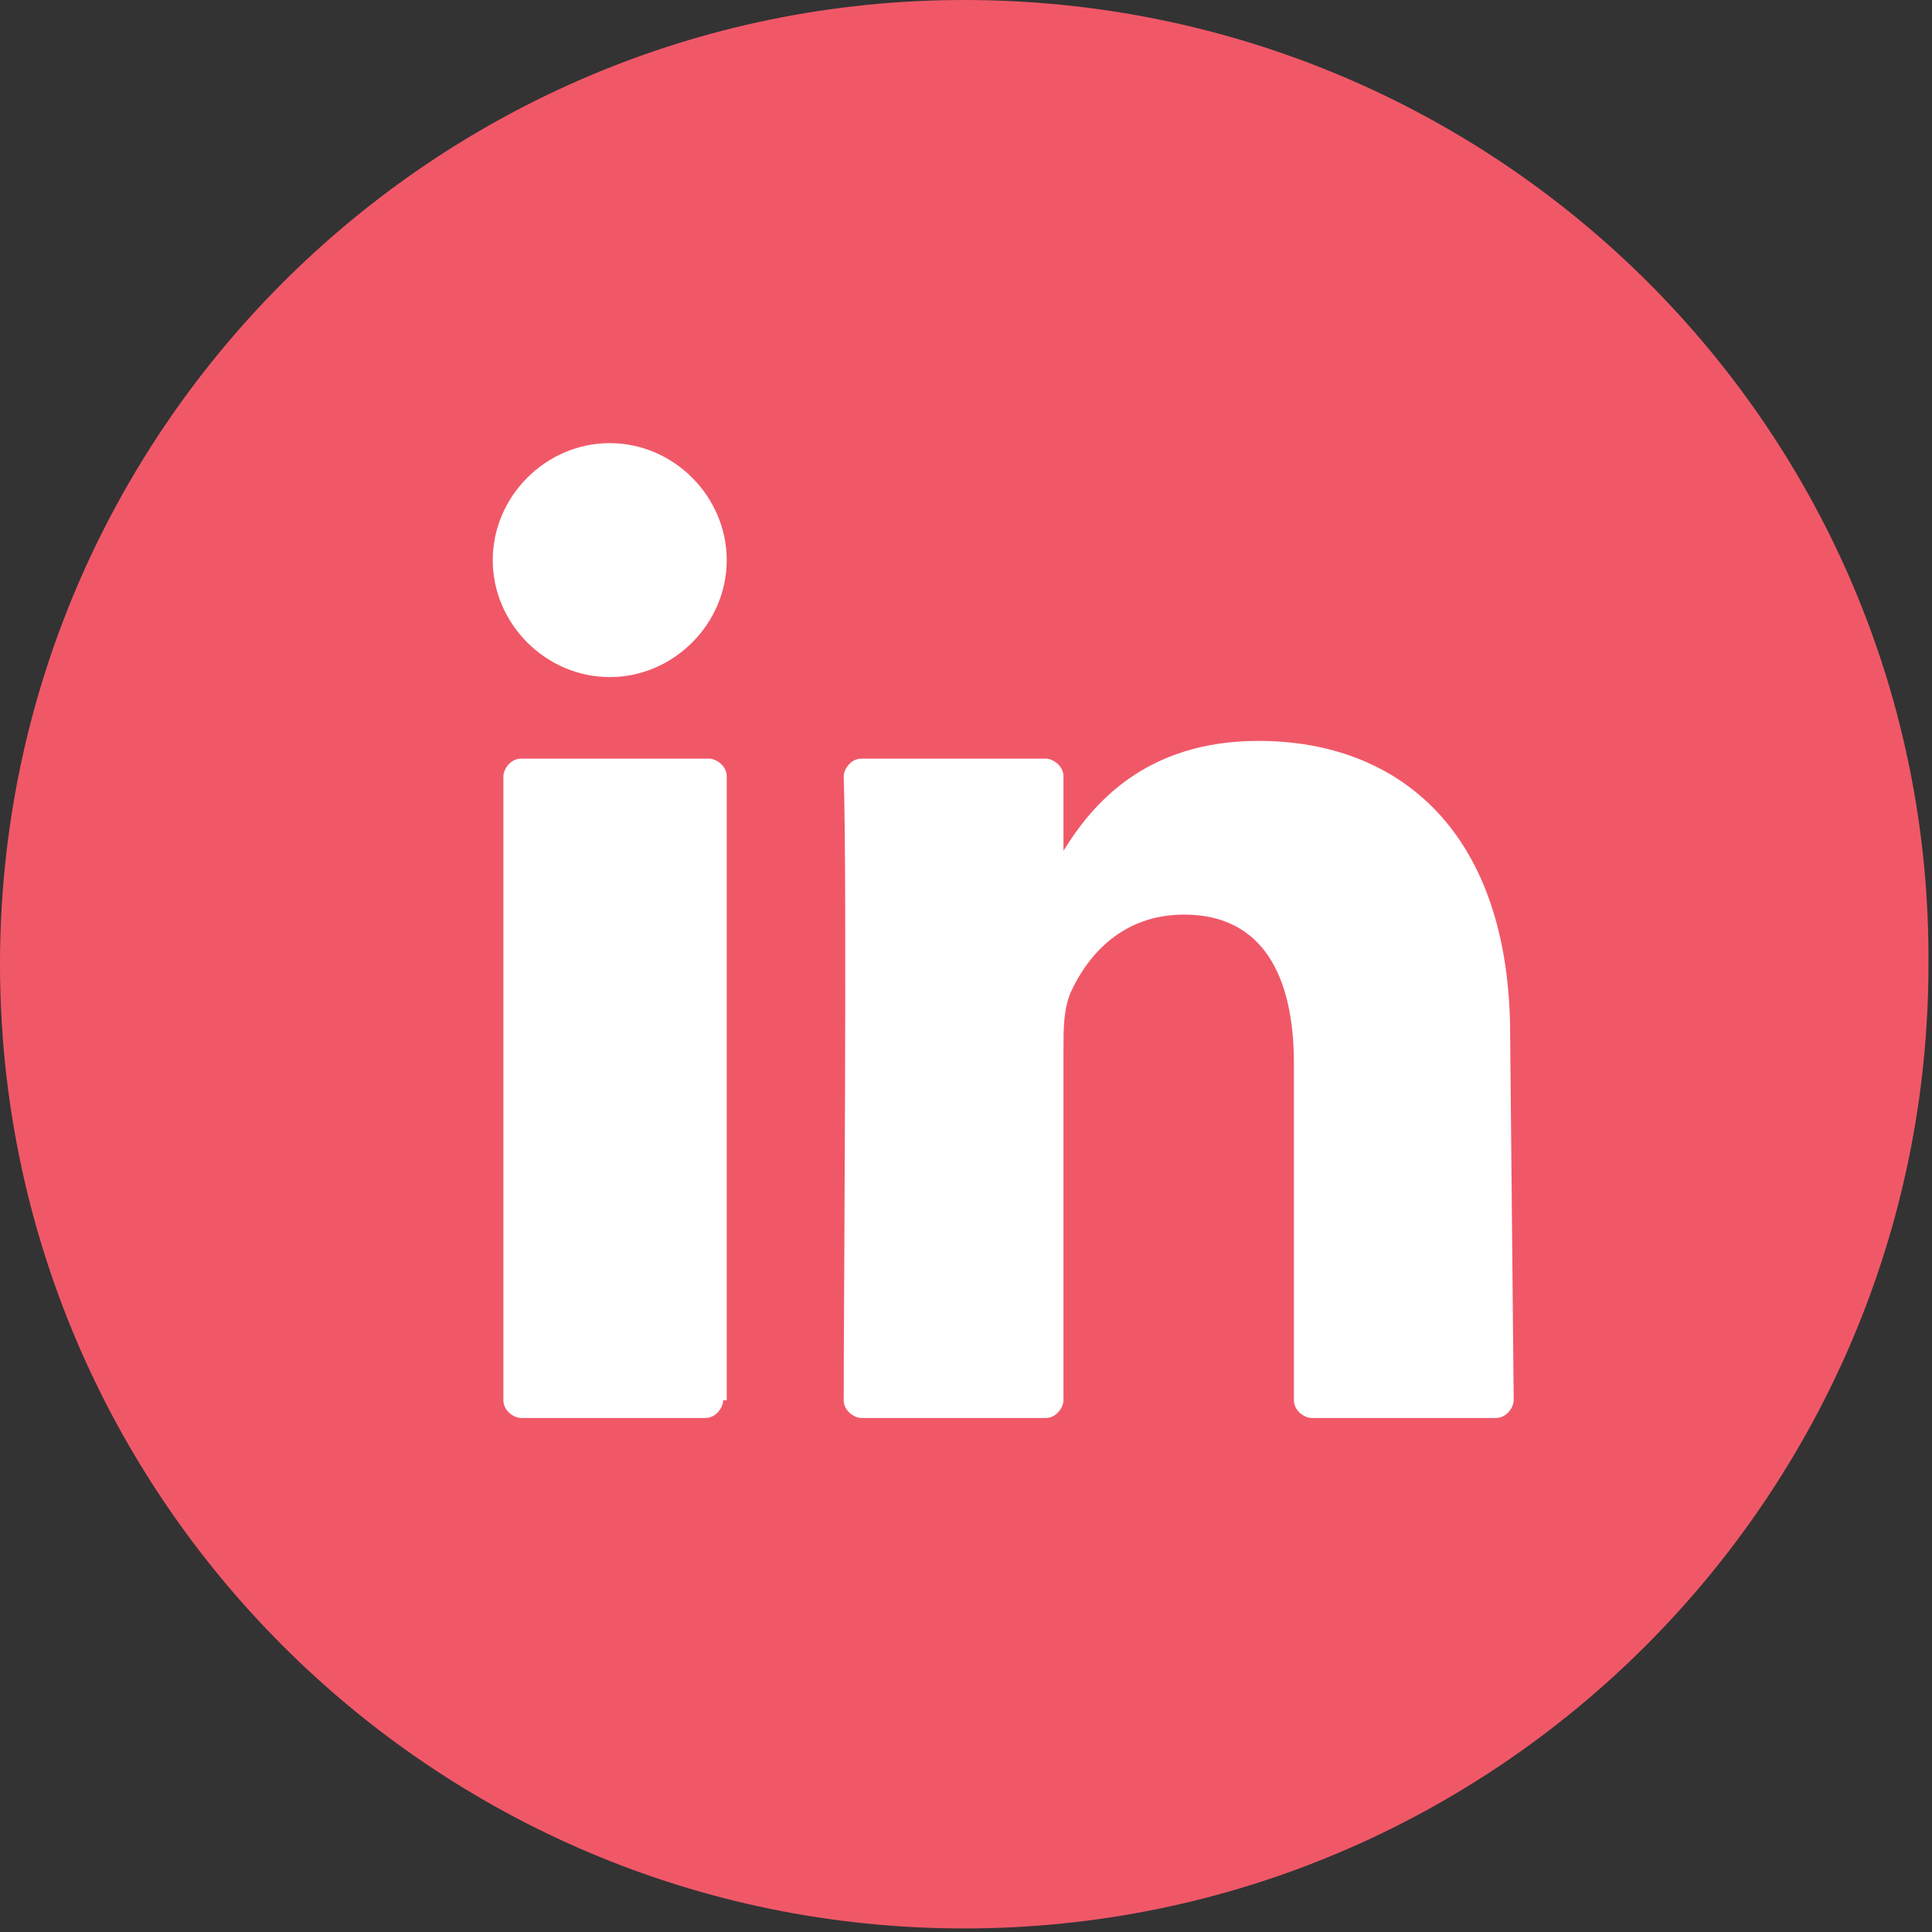
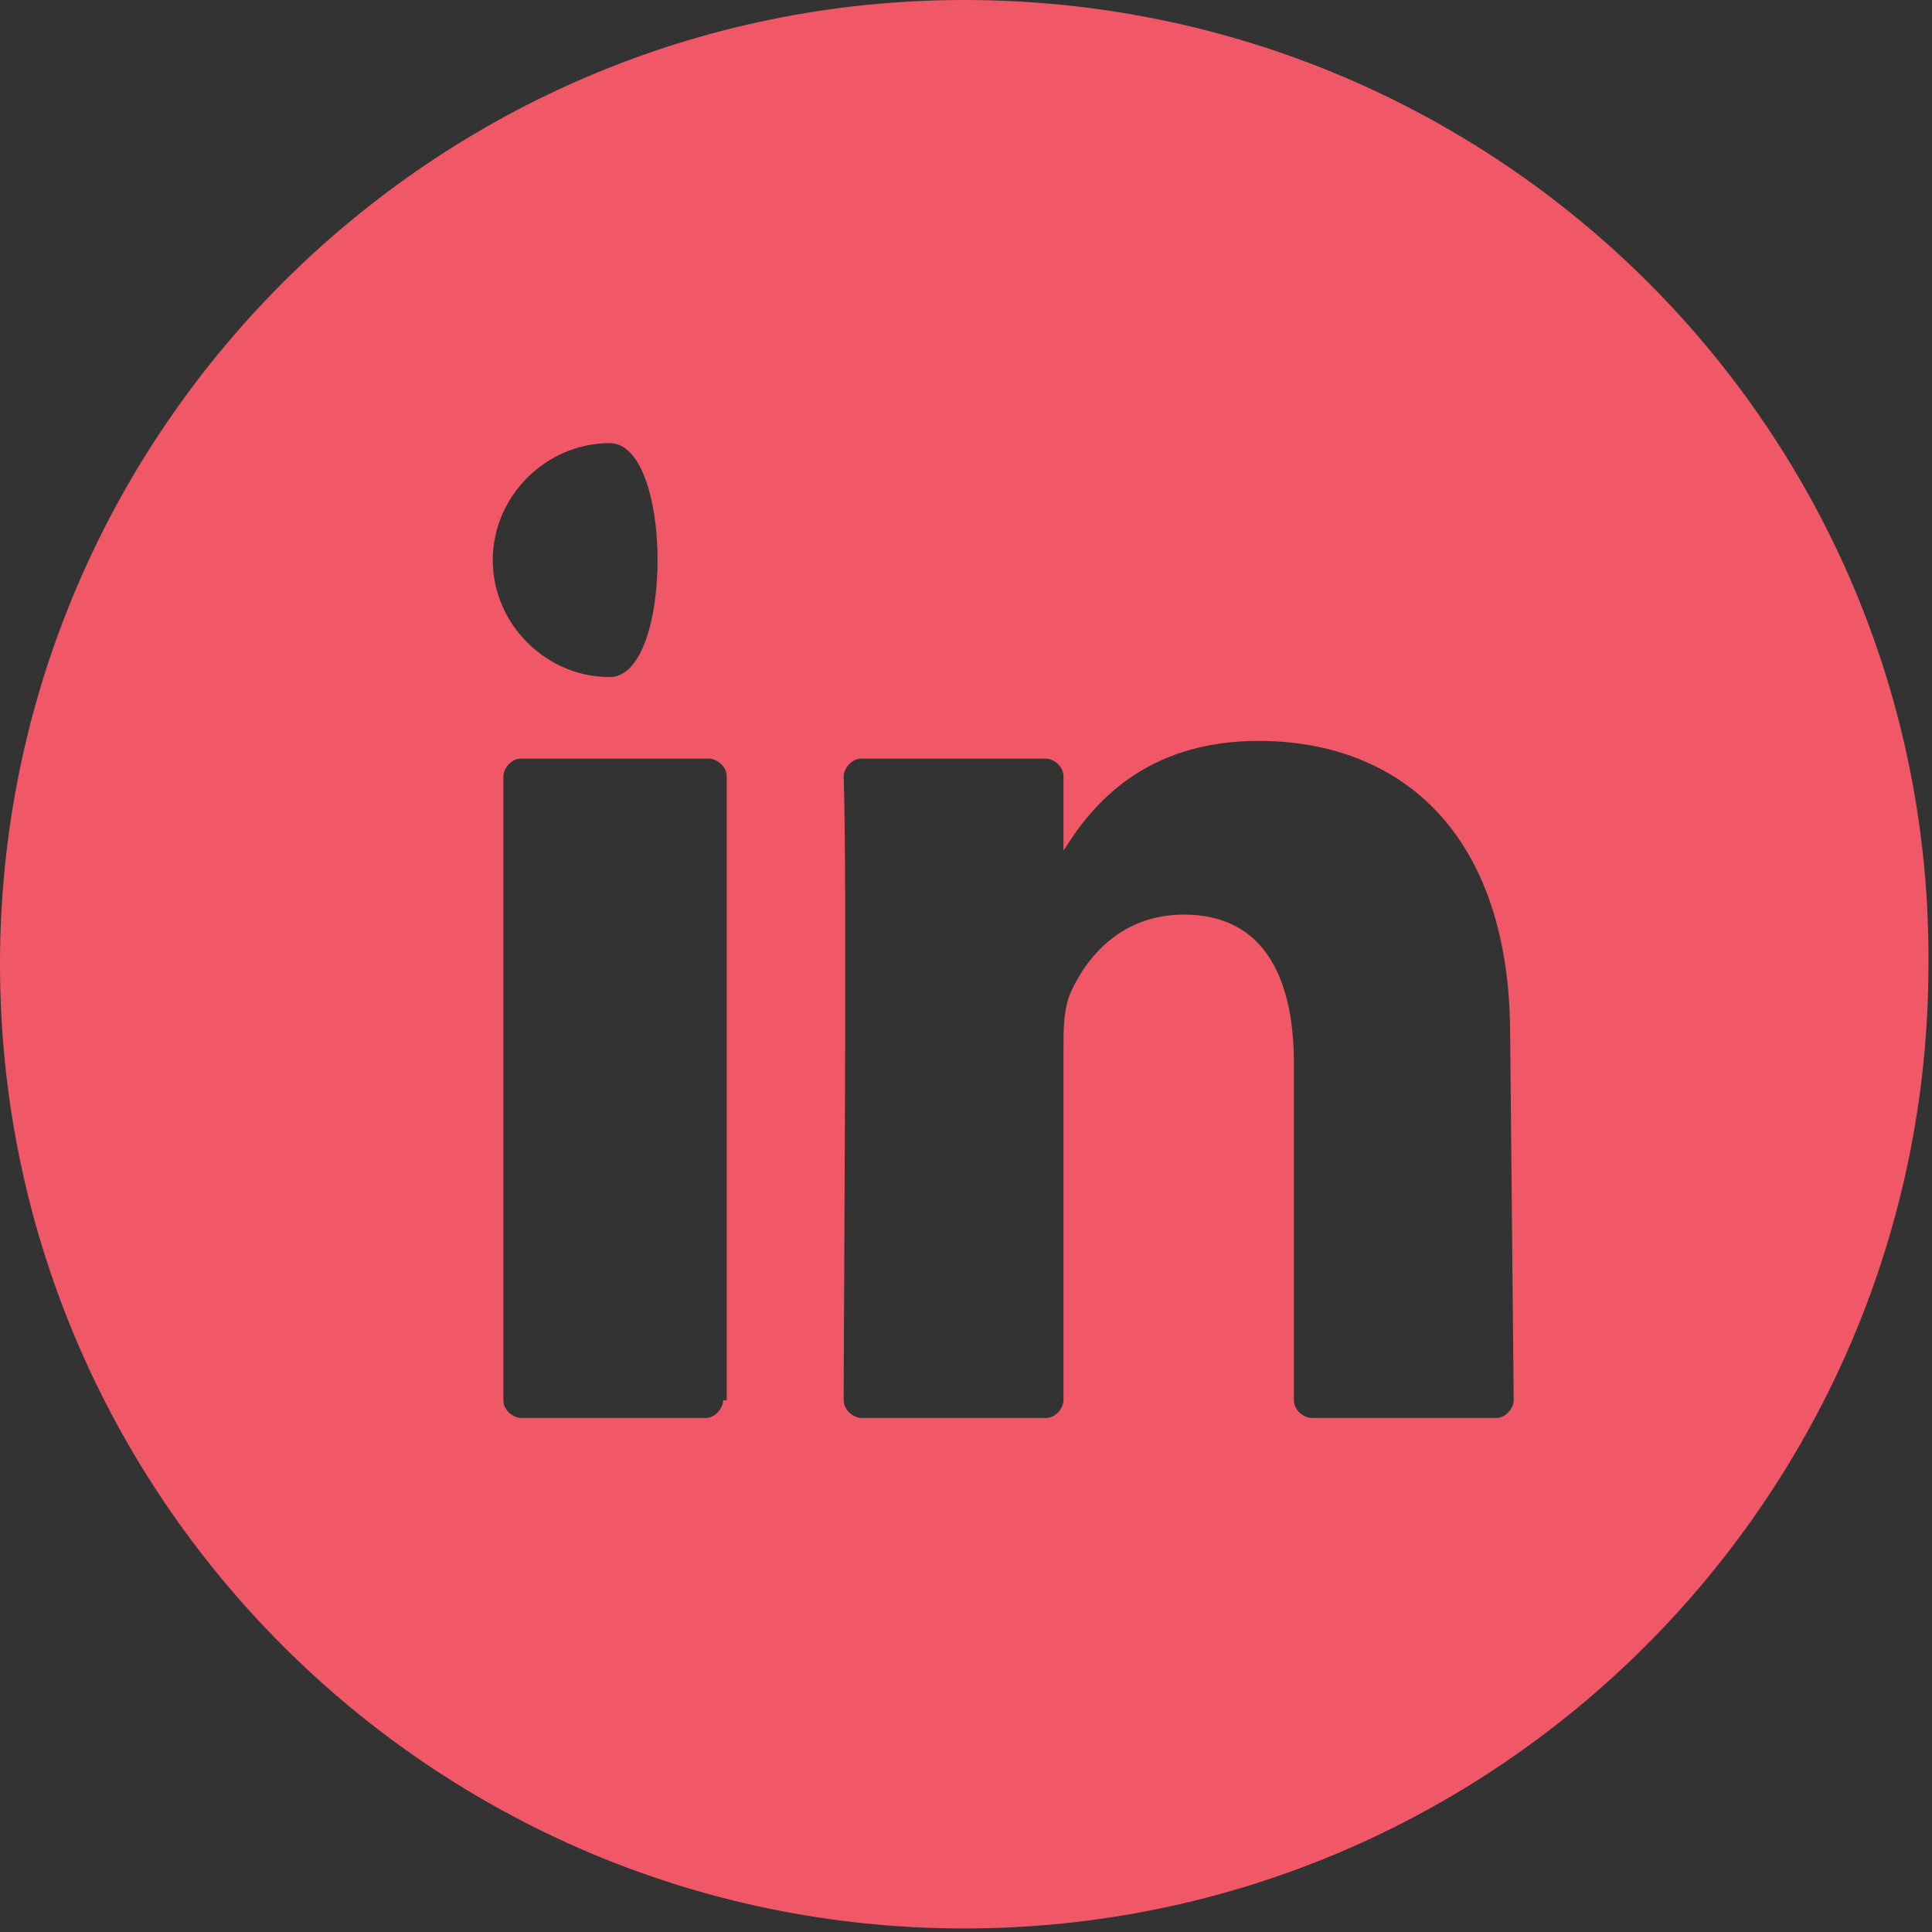
<svg xmlns="http://www.w3.org/2000/svg" version="1.1" id="Layer_1" x="0px" y="0px" viewBox="0 0 54.5 54.5" style="enable-background:new 0 0 54.5 54.5;" xml:space="preserve">
  <rect x="0" y="0" width="54.5" height="54.5" fill="#333333" stroke="none" />
  <style type="text/css">
	.st0{fill:#FFFFFF;}
	.st1{fill:#F05868;}
</style>
  <g>
-     <path class="st0" d="M29.4,24.8L29.4,24.8L29.4,24.8L29.4,24.8z" />
-     <path class="st0" d="M27.2,6.2c-11.6,0-21.1,9.5-21.1,21.1s9.5,21.1,21.1,21.1s21.1-9.5,21.1-21.1C48.4,15.6,39,6.2,27.2,6.2z" />
-   </g>
+     </g>
  <g>
-     <path class="st1" d="M30,24.1L30,24.1L30,24.1L30,24.1z" />
-     <path class="st1" d="M27.2,0C12.2,0,0,12.2,0,27.2s12.2,27.2,27.2,27.2s27.2-12.2,27.2-27.2C54.5,12.2,42.3,0,27.2,0z M20.4,39.5   c0,0.2-0.2,0.5-0.5,0.5h-5.2c-0.2,0-0.5-0.2-0.5-0.5V21.9c0-0.2,0.2-0.5,0.5-0.5H20c0.2,0,0.5,0.2,0.5,0.5v17.6H20.4z M17.2,19.1   c-1.8,0-3.3-1.5-3.3-3.3s1.5-3.3,3.3-3.3s3.3,1.5,3.3,3.3S19,19.1,17.2,19.1z M42.7,39.5c0,0.2-0.2,0.5-0.5,0.5H37   c-0.2,0-0.5-0.2-0.5-0.5V30c0-2.5-0.9-4.2-3.1-4.2c-1.7,0-2.7,1.1-3.2,2.2C30,28.5,30,29,30,29.6v9.9c0,0.2-0.2,0.5-0.5,0.5h-5.2   c-0.2,0-0.5-0.2-0.5-0.5c0-2.5,0.1-14.7,0-17.6c0-0.2,0.2-0.5,0.5-0.5h5.2c0.2,0,0.5,0.2,0.5,0.5V24c0.8-1.3,2.3-3.1,5.5-3.1   c4,0,7.1,2.6,7.1,8.3L42.7,39.5L42.7,39.5z" />
+     <path class="st1" d="M27.2,0C12.2,0,0,12.2,0,27.2s12.2,27.2,27.2,27.2s27.2-12.2,27.2-27.2C54.5,12.2,42.3,0,27.2,0z M20.4,39.5   c0,0.2-0.2,0.5-0.5,0.5h-5.2c-0.2,0-0.5-0.2-0.5-0.5V21.9c0-0.2,0.2-0.5,0.5-0.5H20c0.2,0,0.5,0.2,0.5,0.5v17.6H20.4z M17.2,19.1   c-1.8,0-3.3-1.5-3.3-3.3s1.5-3.3,3.3-3.3S19,19.1,17.2,19.1z M42.7,39.5c0,0.2-0.2,0.5-0.5,0.5H37   c-0.2,0-0.5-0.2-0.5-0.5V30c0-2.5-0.9-4.2-3.1-4.2c-1.7,0-2.7,1.1-3.2,2.2C30,28.5,30,29,30,29.6v9.9c0,0.2-0.2,0.5-0.5,0.5h-5.2   c-0.2,0-0.5-0.2-0.5-0.5c0-2.5,0.1-14.7,0-17.6c0-0.2,0.2-0.5,0.5-0.5h5.2c0.2,0,0.5,0.2,0.5,0.5V24c0.8-1.3,2.3-3.1,5.5-3.1   c4,0,7.1,2.6,7.1,8.3L42.7,39.5L42.7,39.5z" />
  </g>
</svg>